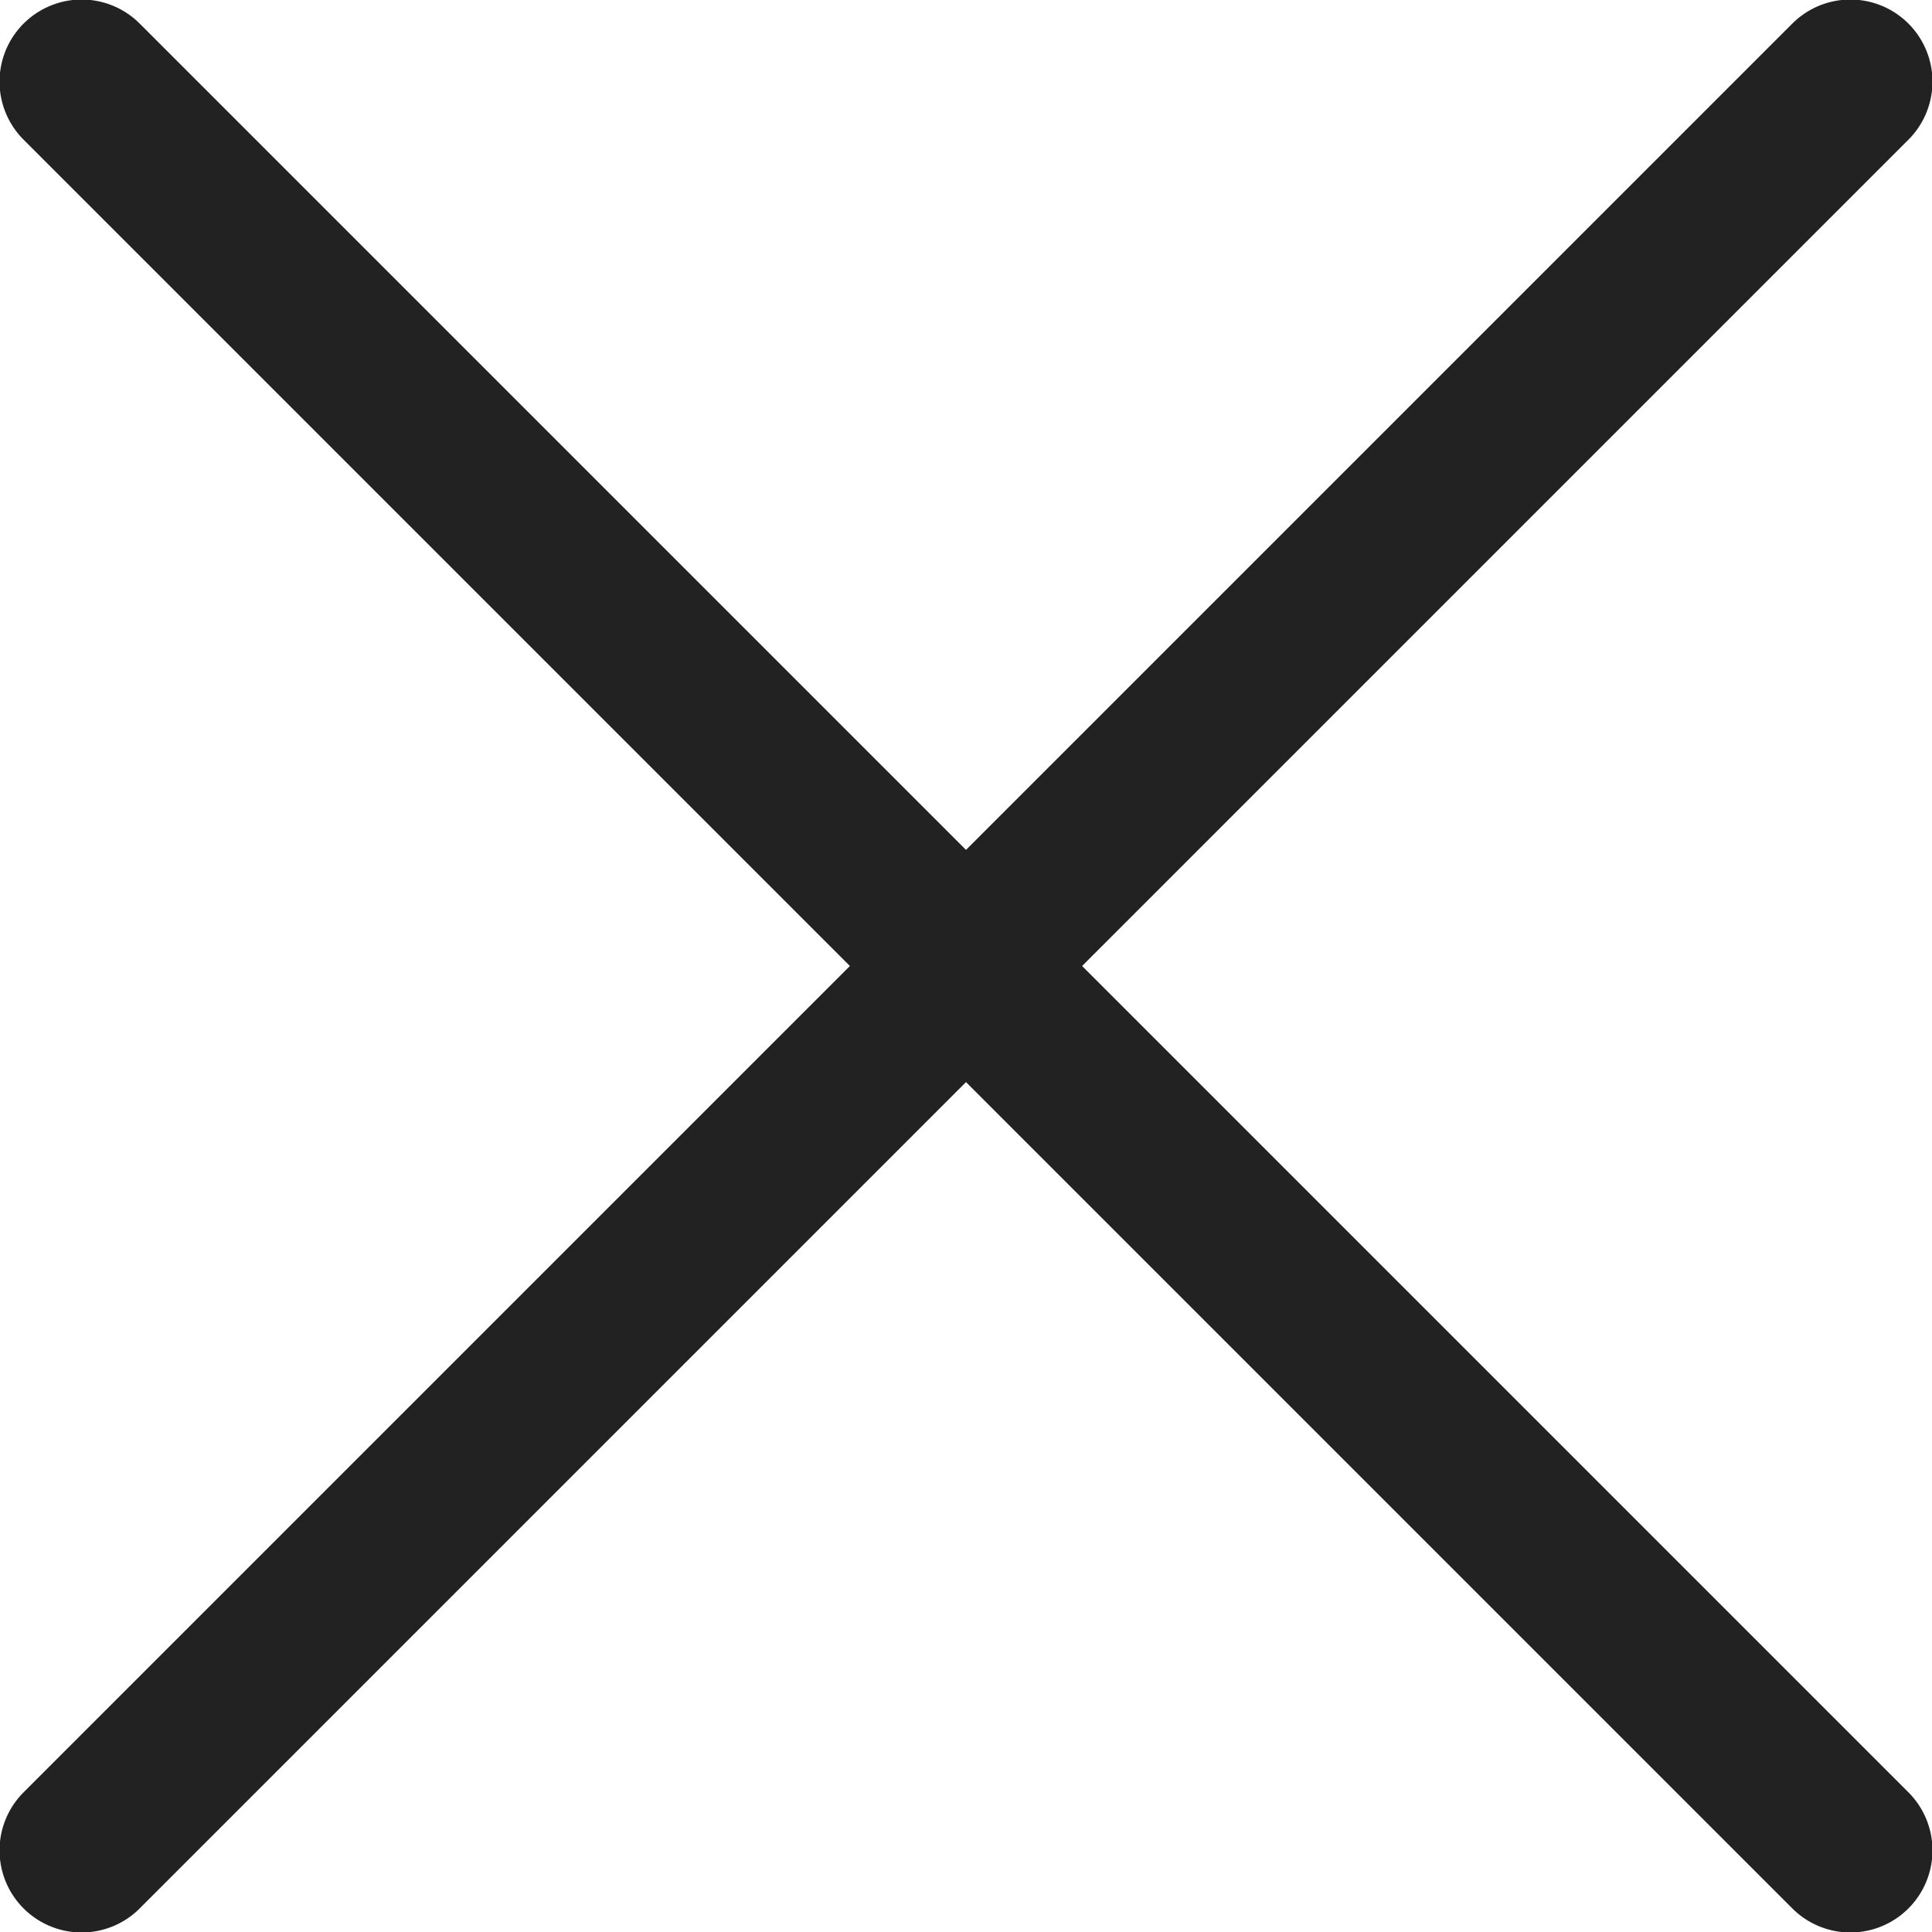
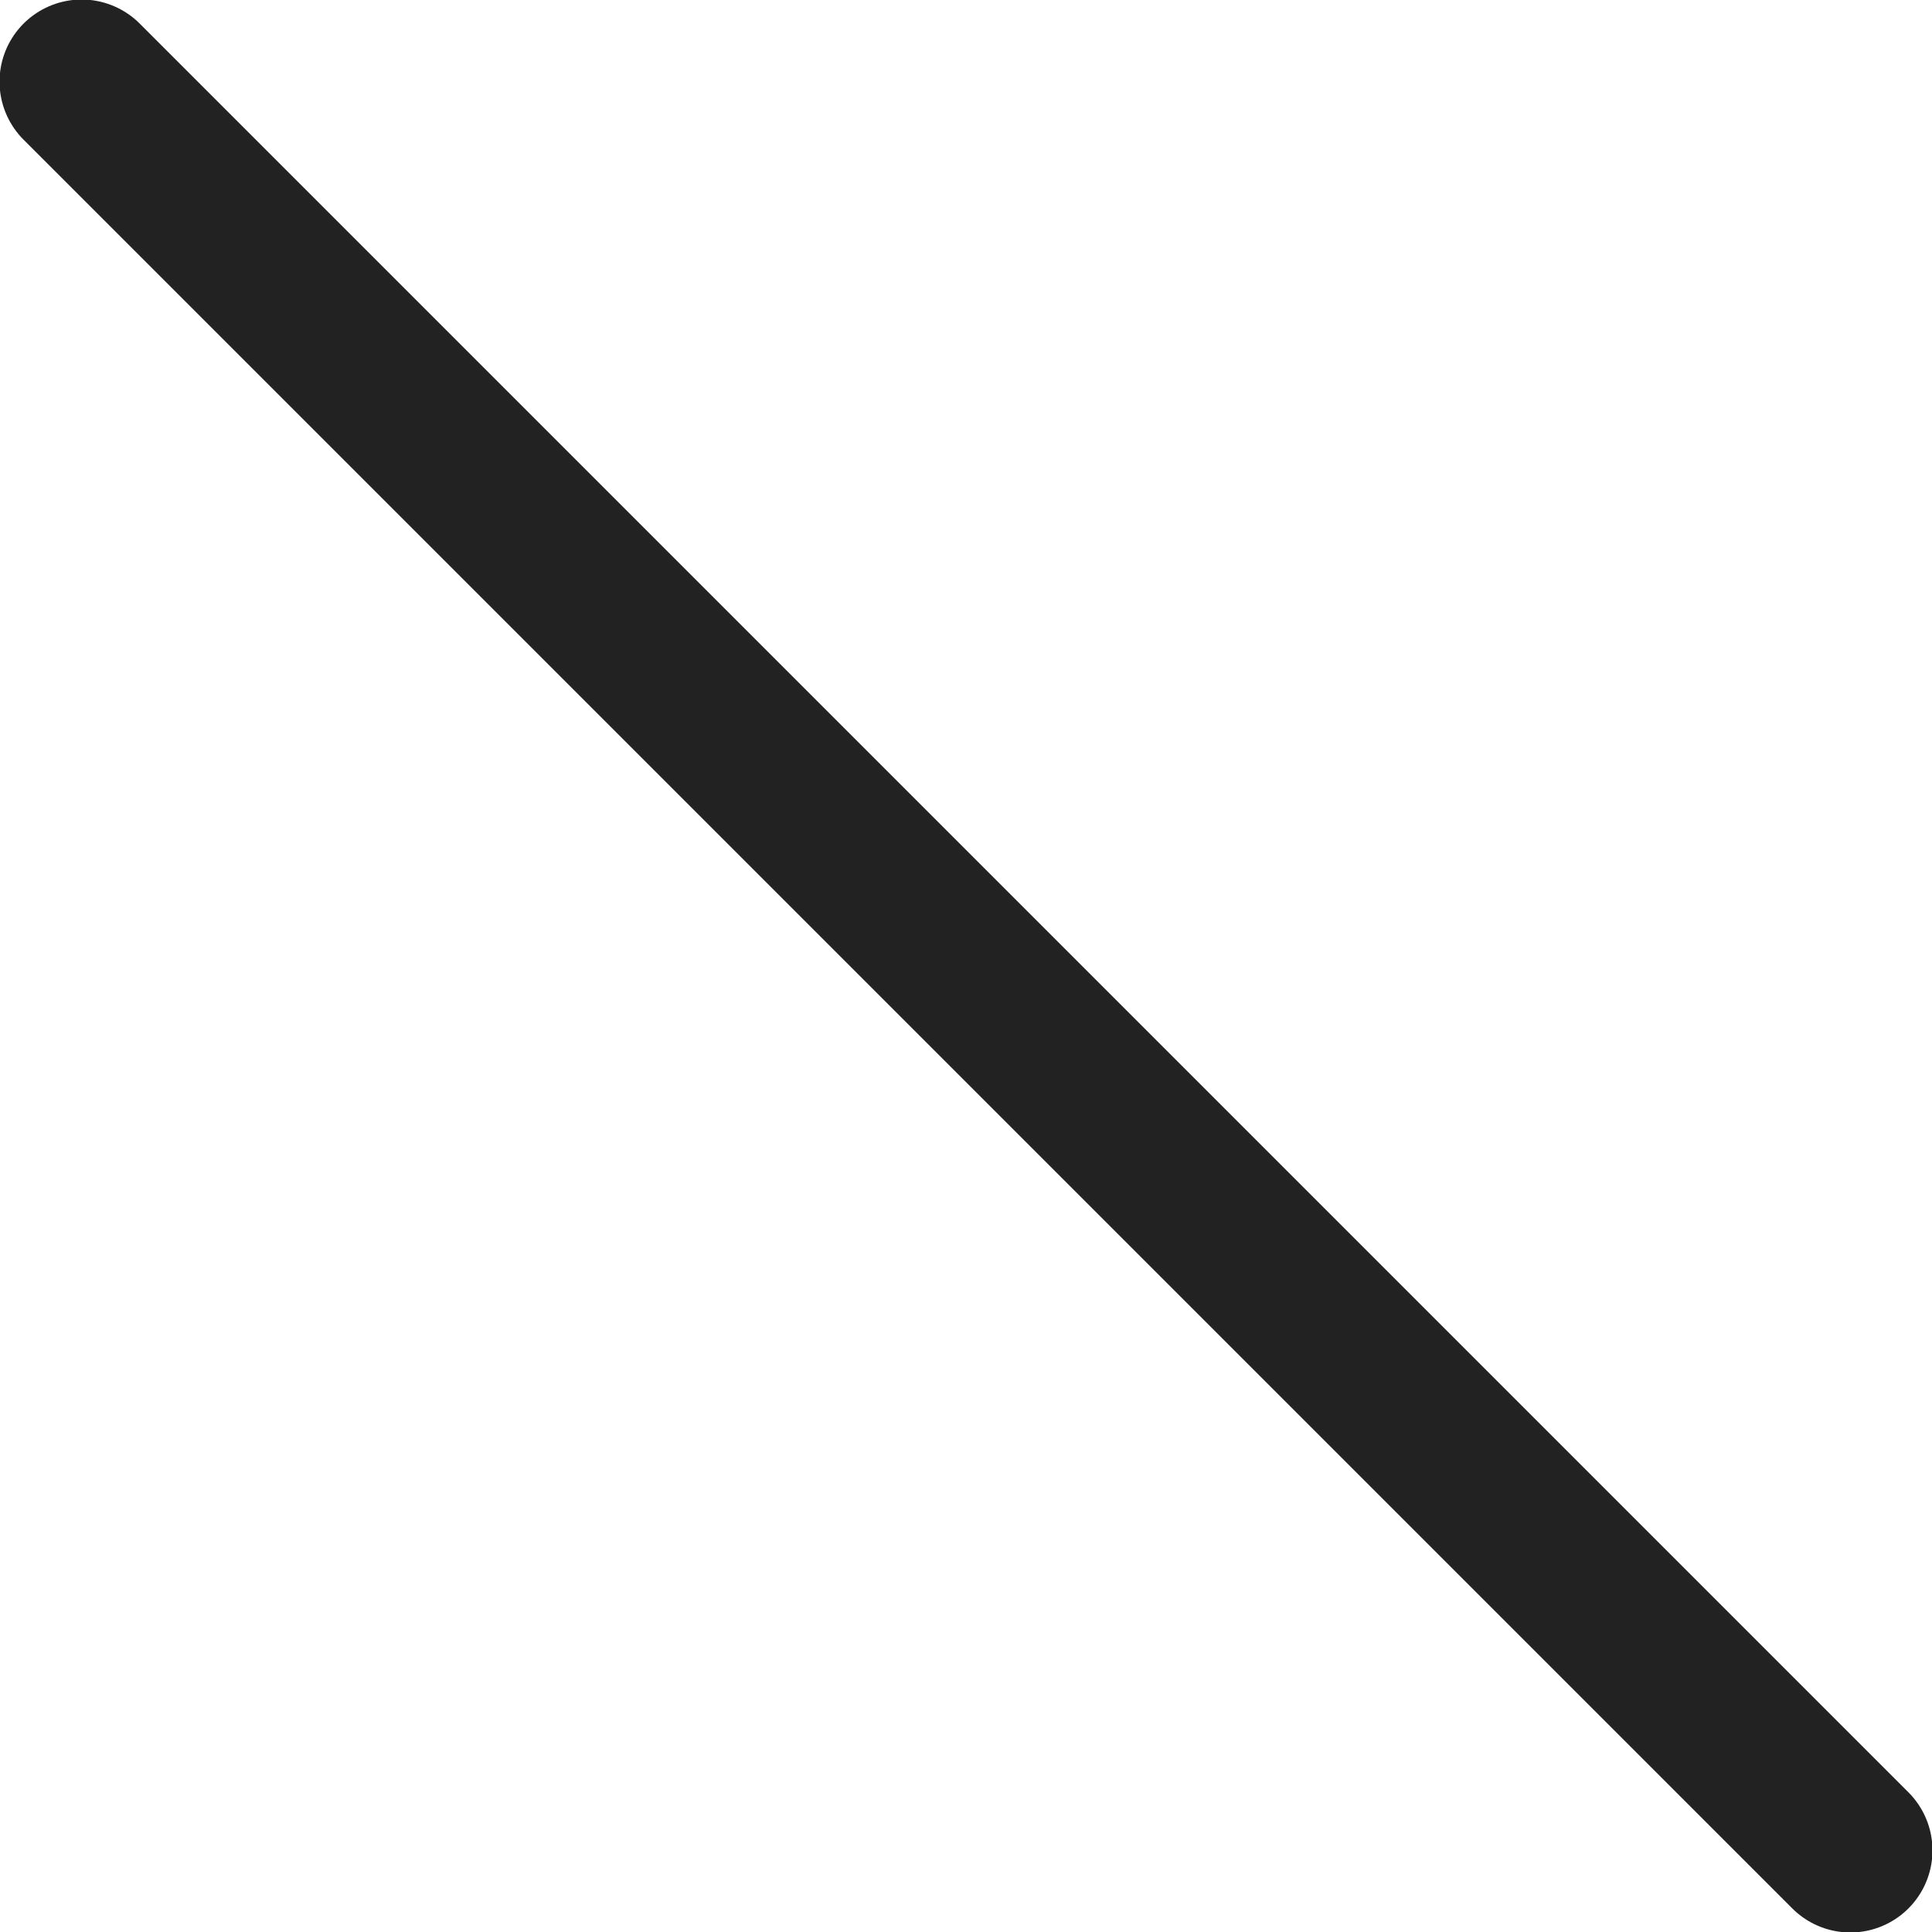
<svg xmlns="http://www.w3.org/2000/svg" version="1.1" id="레이어_1" x="0px" y="0px" width="28.4px" height="28.4px" viewBox="0 0 28.4 28.4" style="enable-background:new 0 0 28.4 28.4;" xml:space="preserve">
  <style type="text/css">
	.st0{fill:none;stroke:#222222;stroke-width:2.414;stroke-linecap:round;stroke-linejoin:round;stroke-miterlimit:10;}
</style>
  <line class="st0" x1="1.2" y1="1.2" x2="27.2" y2="27.2" />
-   <line class="st0" x1="27.2" y1="1.2" x2="1.2" y2="27.2" />
</svg>